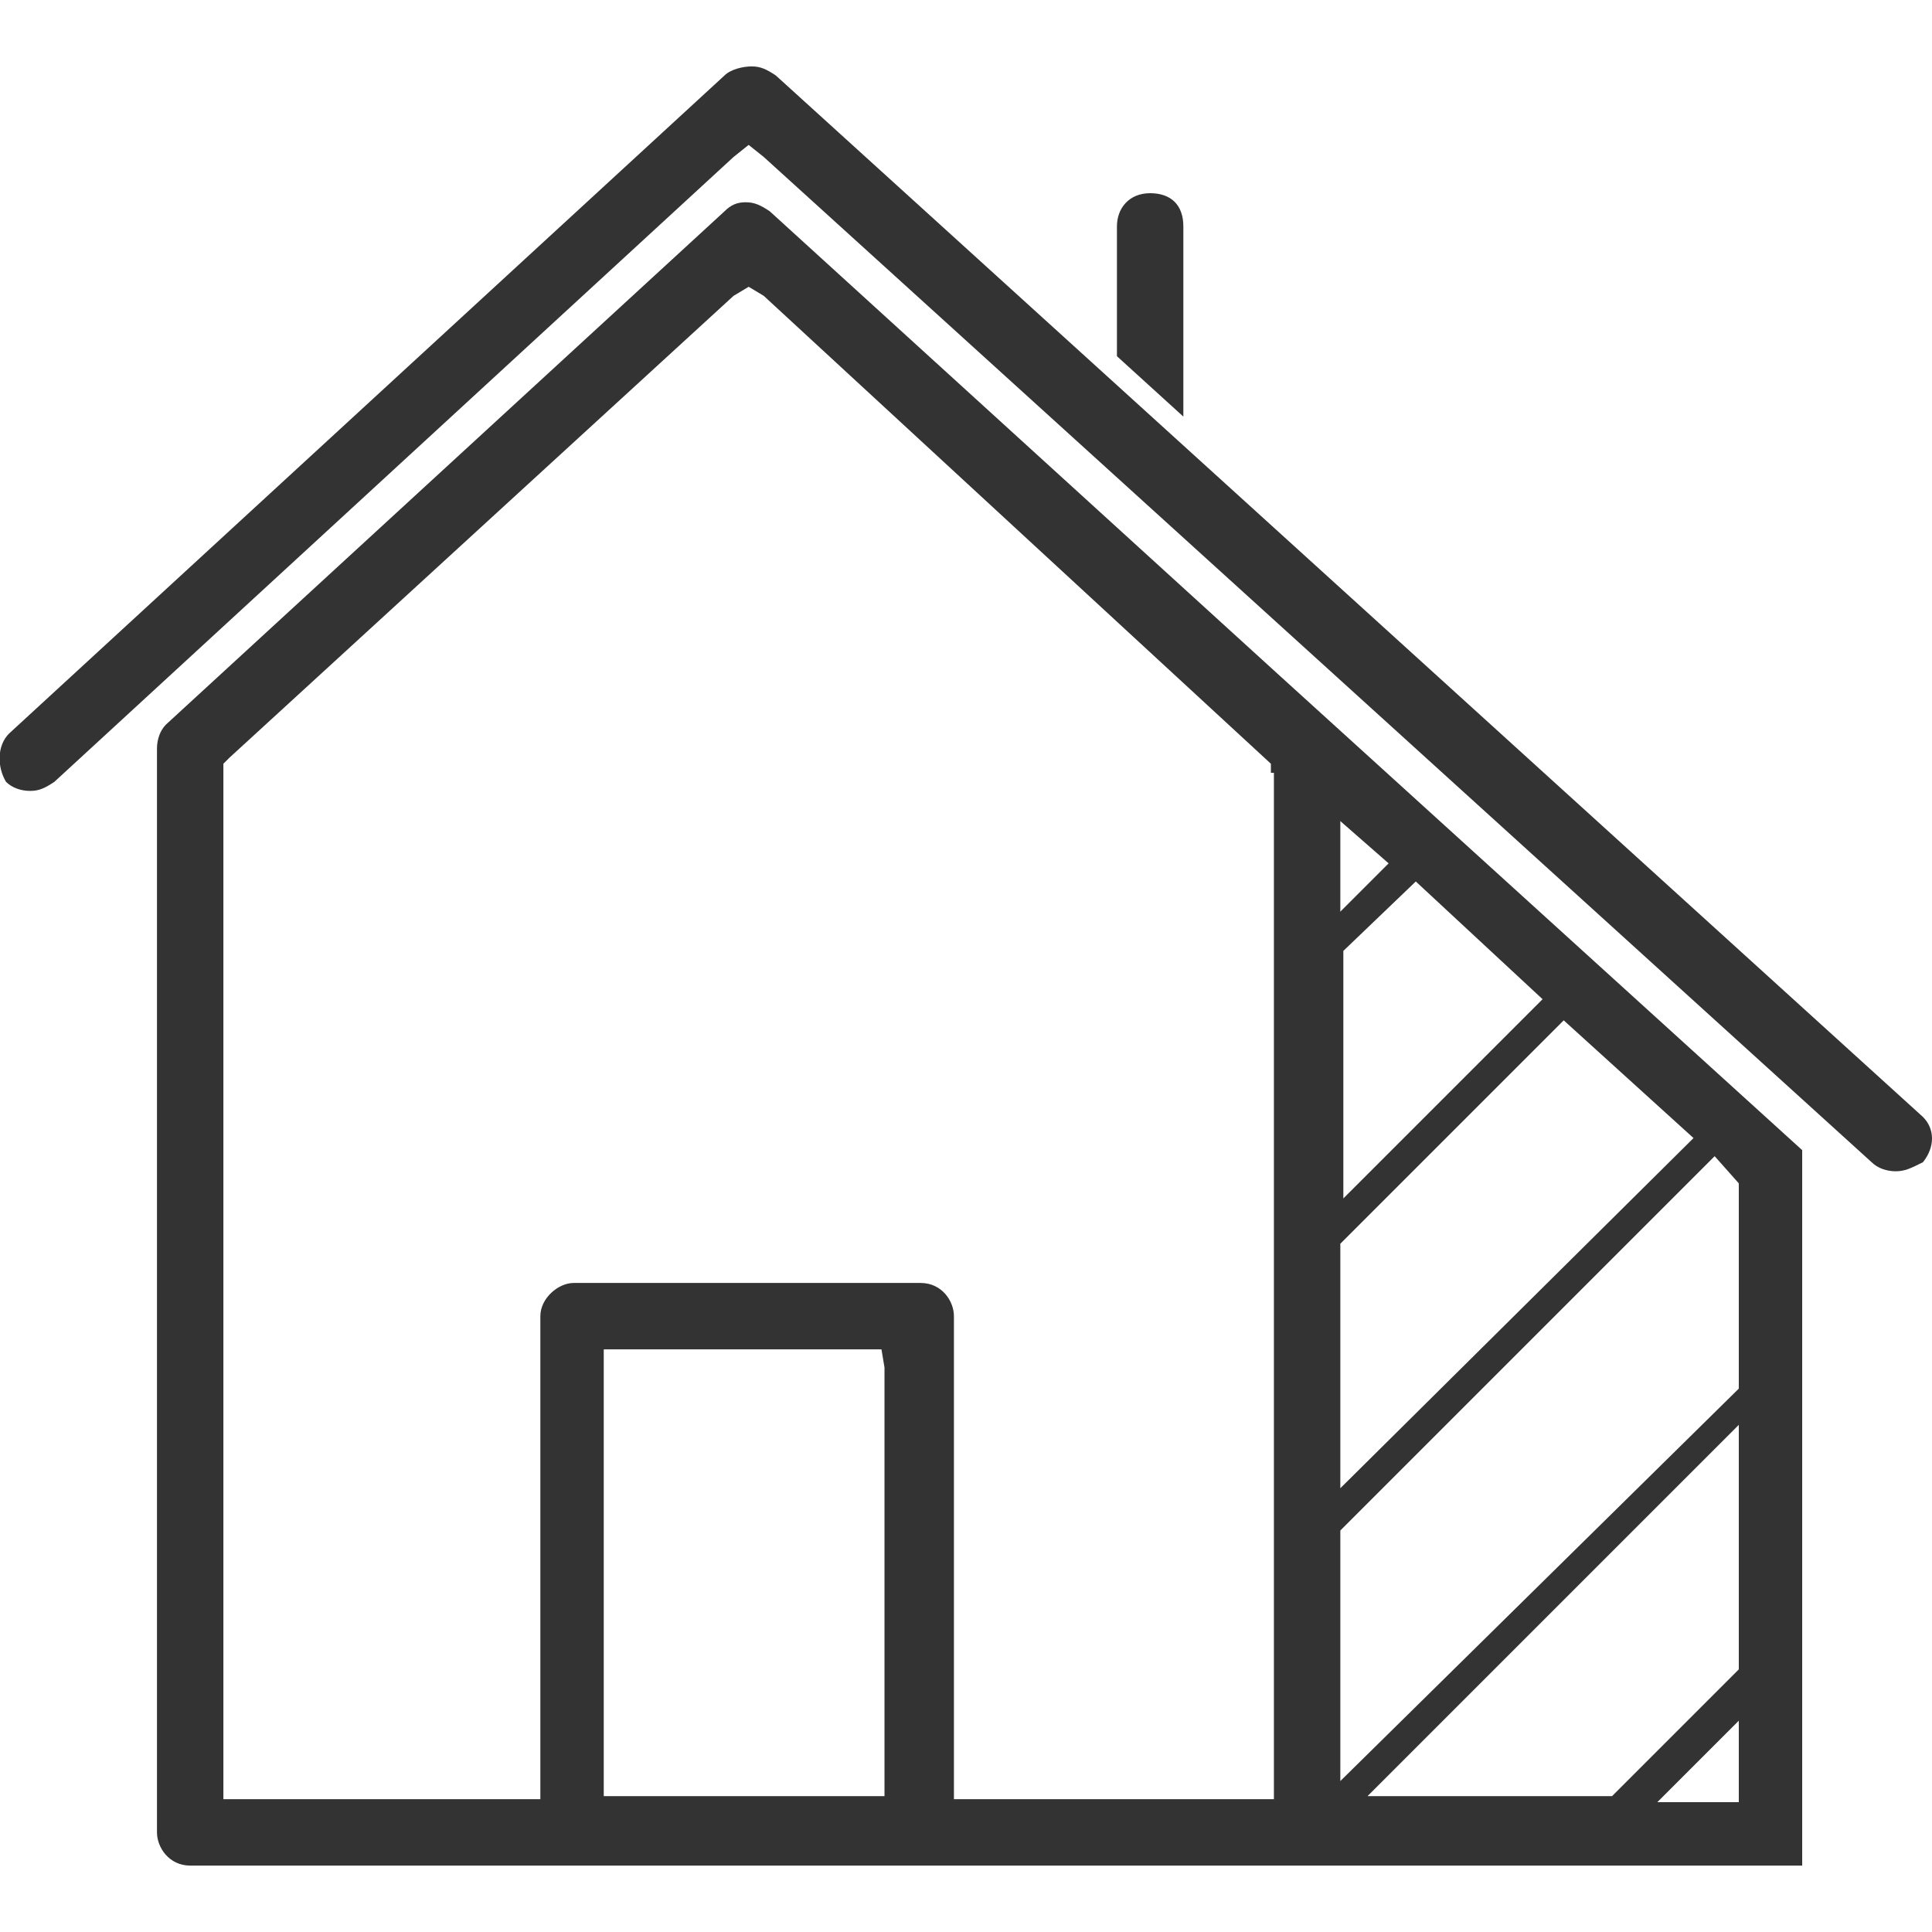
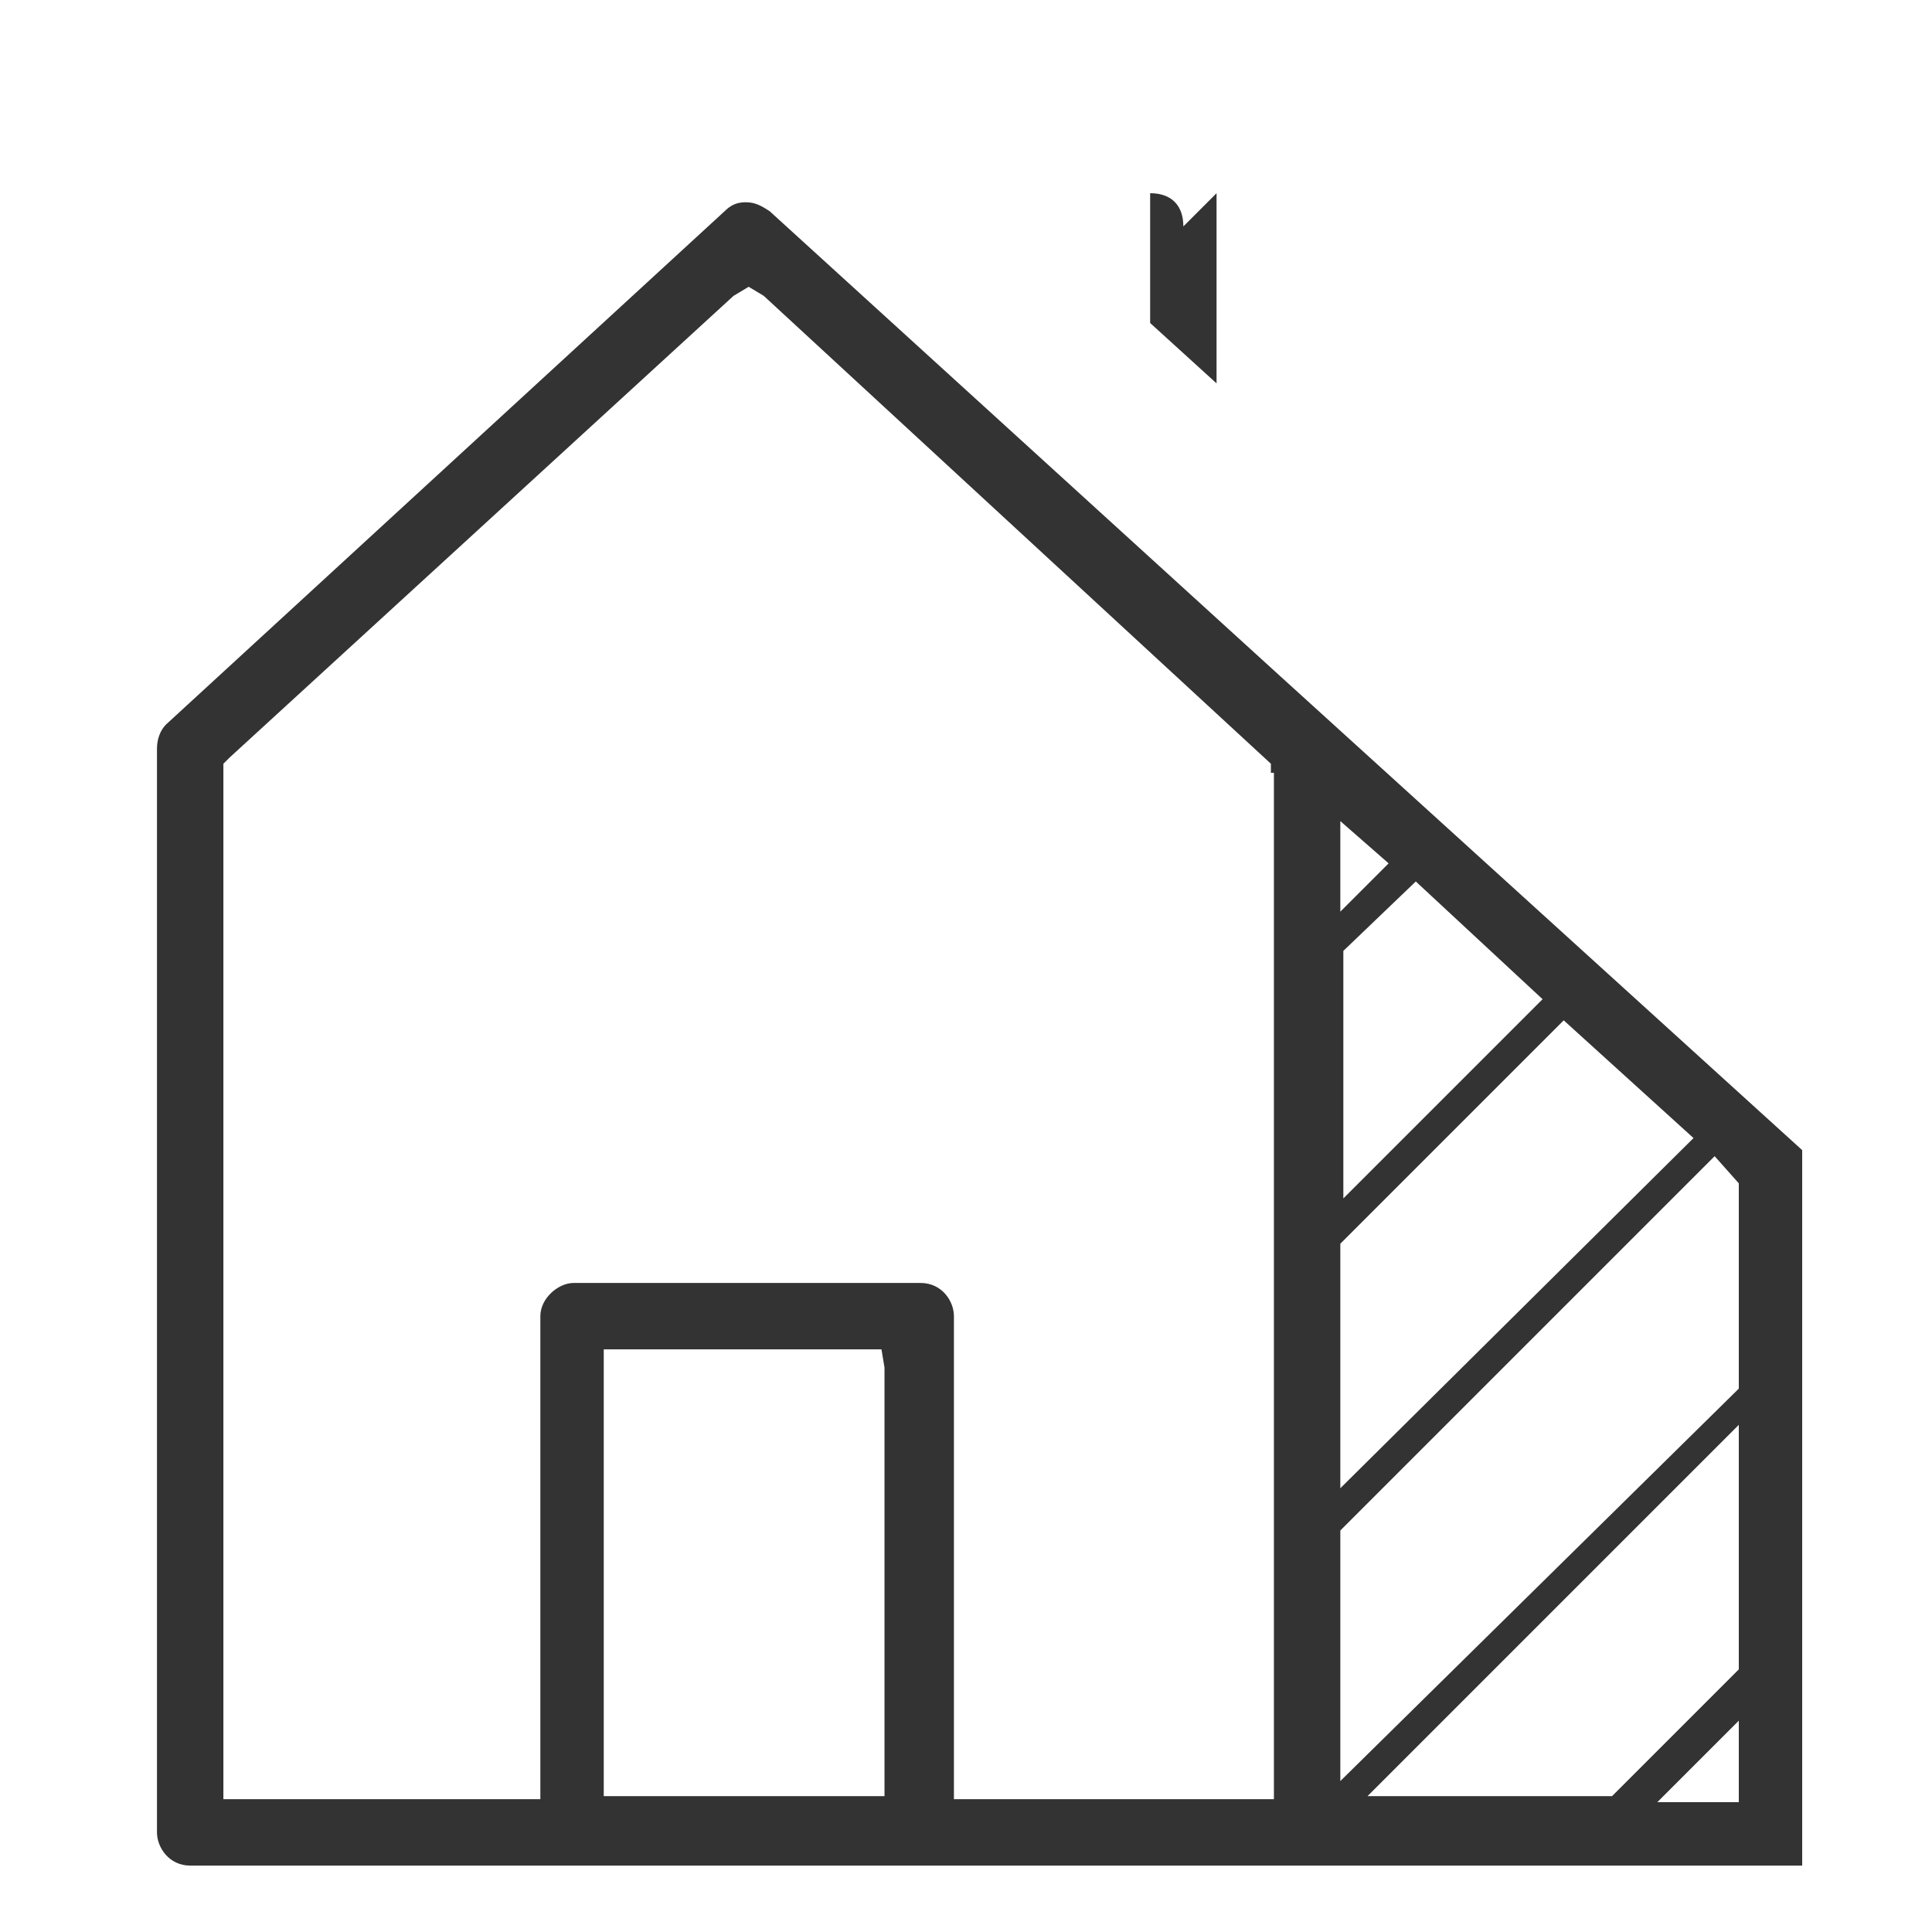
<svg xmlns="http://www.w3.org/2000/svg" version="1.1" width="64" height="64" viewBox="0 0 64 64">
  <title>addition</title>
  <path fill="#333" d="M25.5 7c-0.3-0.2-0.5-0.3-0.8-0.3s-0.5 0.1-0.7 0.3l-18.5 17c-0.2 0.2-0.3 0.5-0.3 0.8v35.9c0 0.5 0.4 1.1 1.1 1.1h12.7c0.1 0 0.2 0 0.2 0h11c0.1 0 0.1 0 0.2 0h12.8c0 0 0 0 0.1 0h16.4v-23.7l-17.4-15.8-16.8-15.3zM29.3 59.5h-9.3v-14.8h9.2l0.1 0.6c0 0 0 14.2 0 14.2zM42.2 25.6v34h-10.6v-16c0-0.5-0.4-1.1-1.1-1.1h-11.5c-0.5 0-1.1 0.5-1.1 1.1v16h-10.5v-34.3l0.2-0.2 16.7-15.3 0.5-0.3 0.5 0.3 16.8 15.5v0.3zM57.6 59.7h-2.7l2.7-2.7v2.7zM57.6 55.3l-4.2 4.2h-8.1l12.3-12.3c0 0 0 8.1 0 8.1zM57.6 39.2v6.8l-13.2 13v-8.3l12.4-12.4 0.8 0.9zM56.1 37.7l-11.7 11.6v-8.1l7.4-7.4 4.3 3.9zM51.1 33.1l-6.6 6.6v-8.2l2.4-2.3 4.2 3.9zM44.4 27.2l1.6 1.4-1.6 1.6v-3z" />
-   <path fill="#333" d="M63.7 37l-38-34.5c-0.3-0.2-0.5-0.3-0.8-0.3s-0.7 0.1-0.9 0.3l-23.7 21.8c-0.4 0.4-0.4 1.1-0.1 1.6 0.2 0.2 0.5 0.3 0.8 0.3s0.5-0.1 0.8-0.3l22.5-20.7 0.5-0.4 0.5 0.4 36.7 33.3c0.2 0.2 0.5 0.3 0.8 0.3s0.5-0.1 0.9-0.3c0.4-0.5 0.4-1.1 0-1.5z" />
-   <path fill="#333" d="M39.2 7.5c0-0.7-0.4-1.1-1.1-1.1s-1.1 0.5-1.1 1.1v4.3l2.2 2c0 0 0-6.3 0-6.3z" />
+   <path fill="#333" d="M39.2 7.5c0-0.7-0.4-1.1-1.1-1.1v4.3l2.2 2c0 0 0-6.3 0-6.3z" />
</svg>